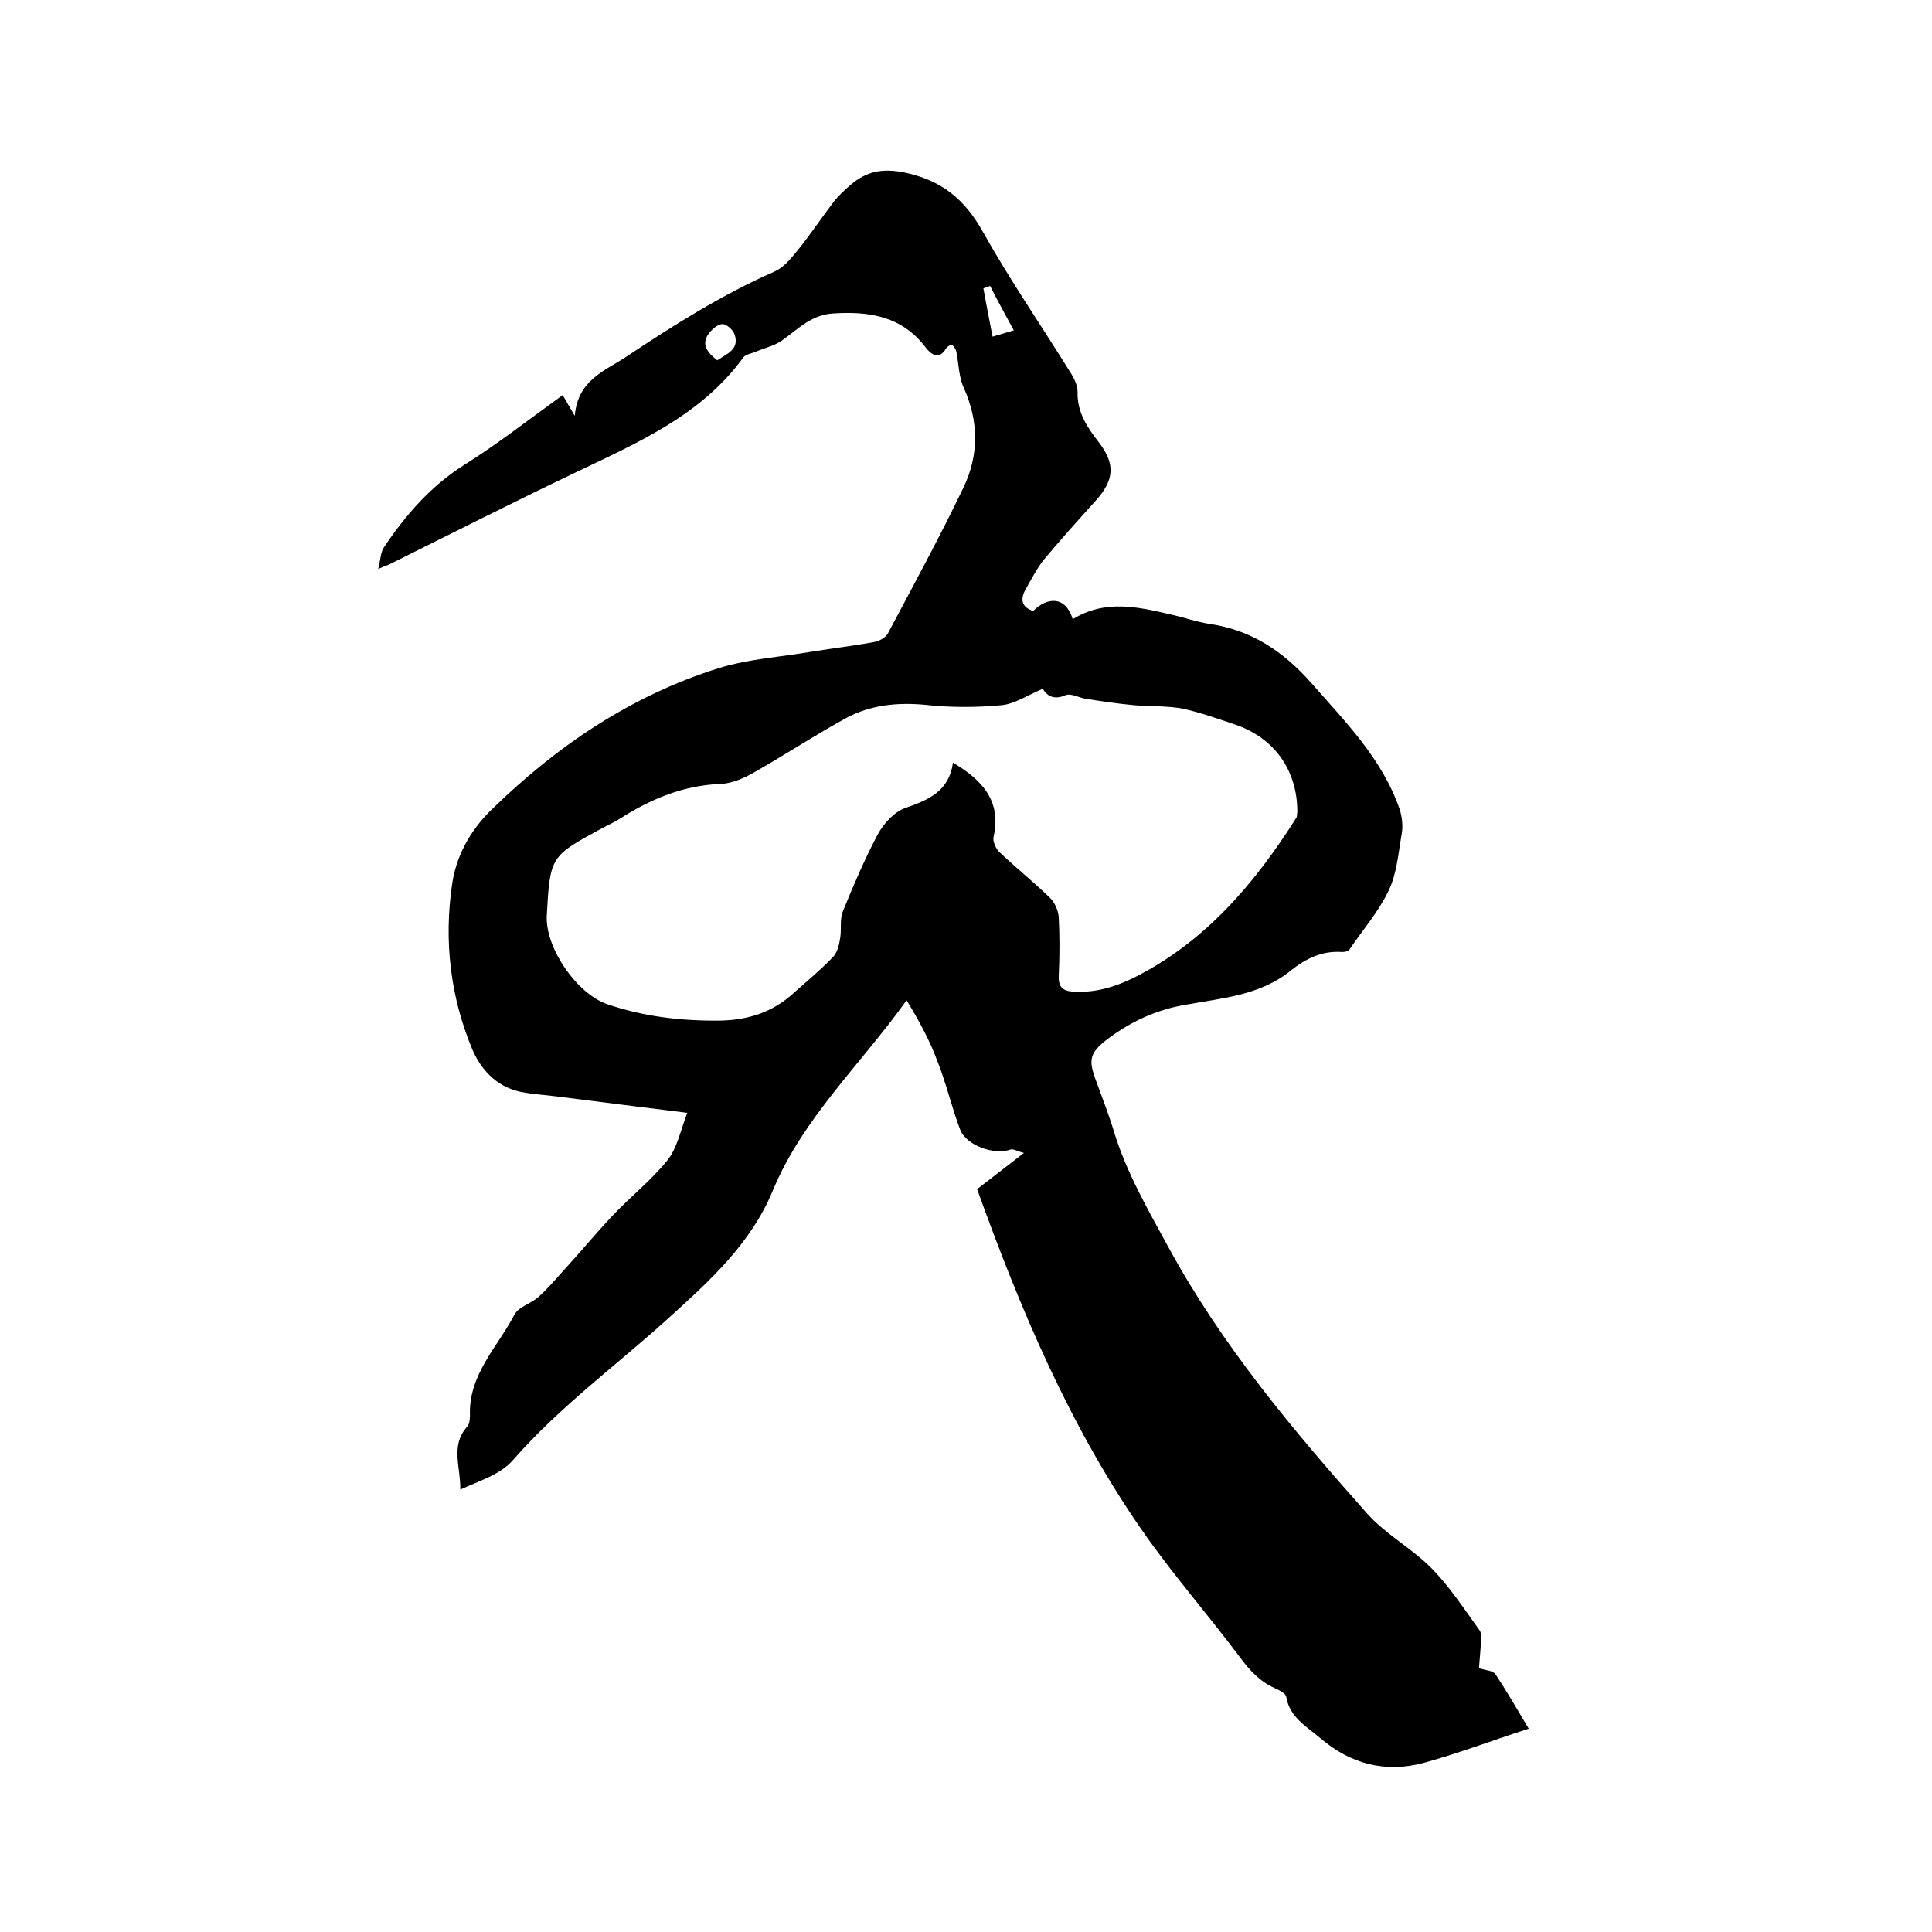
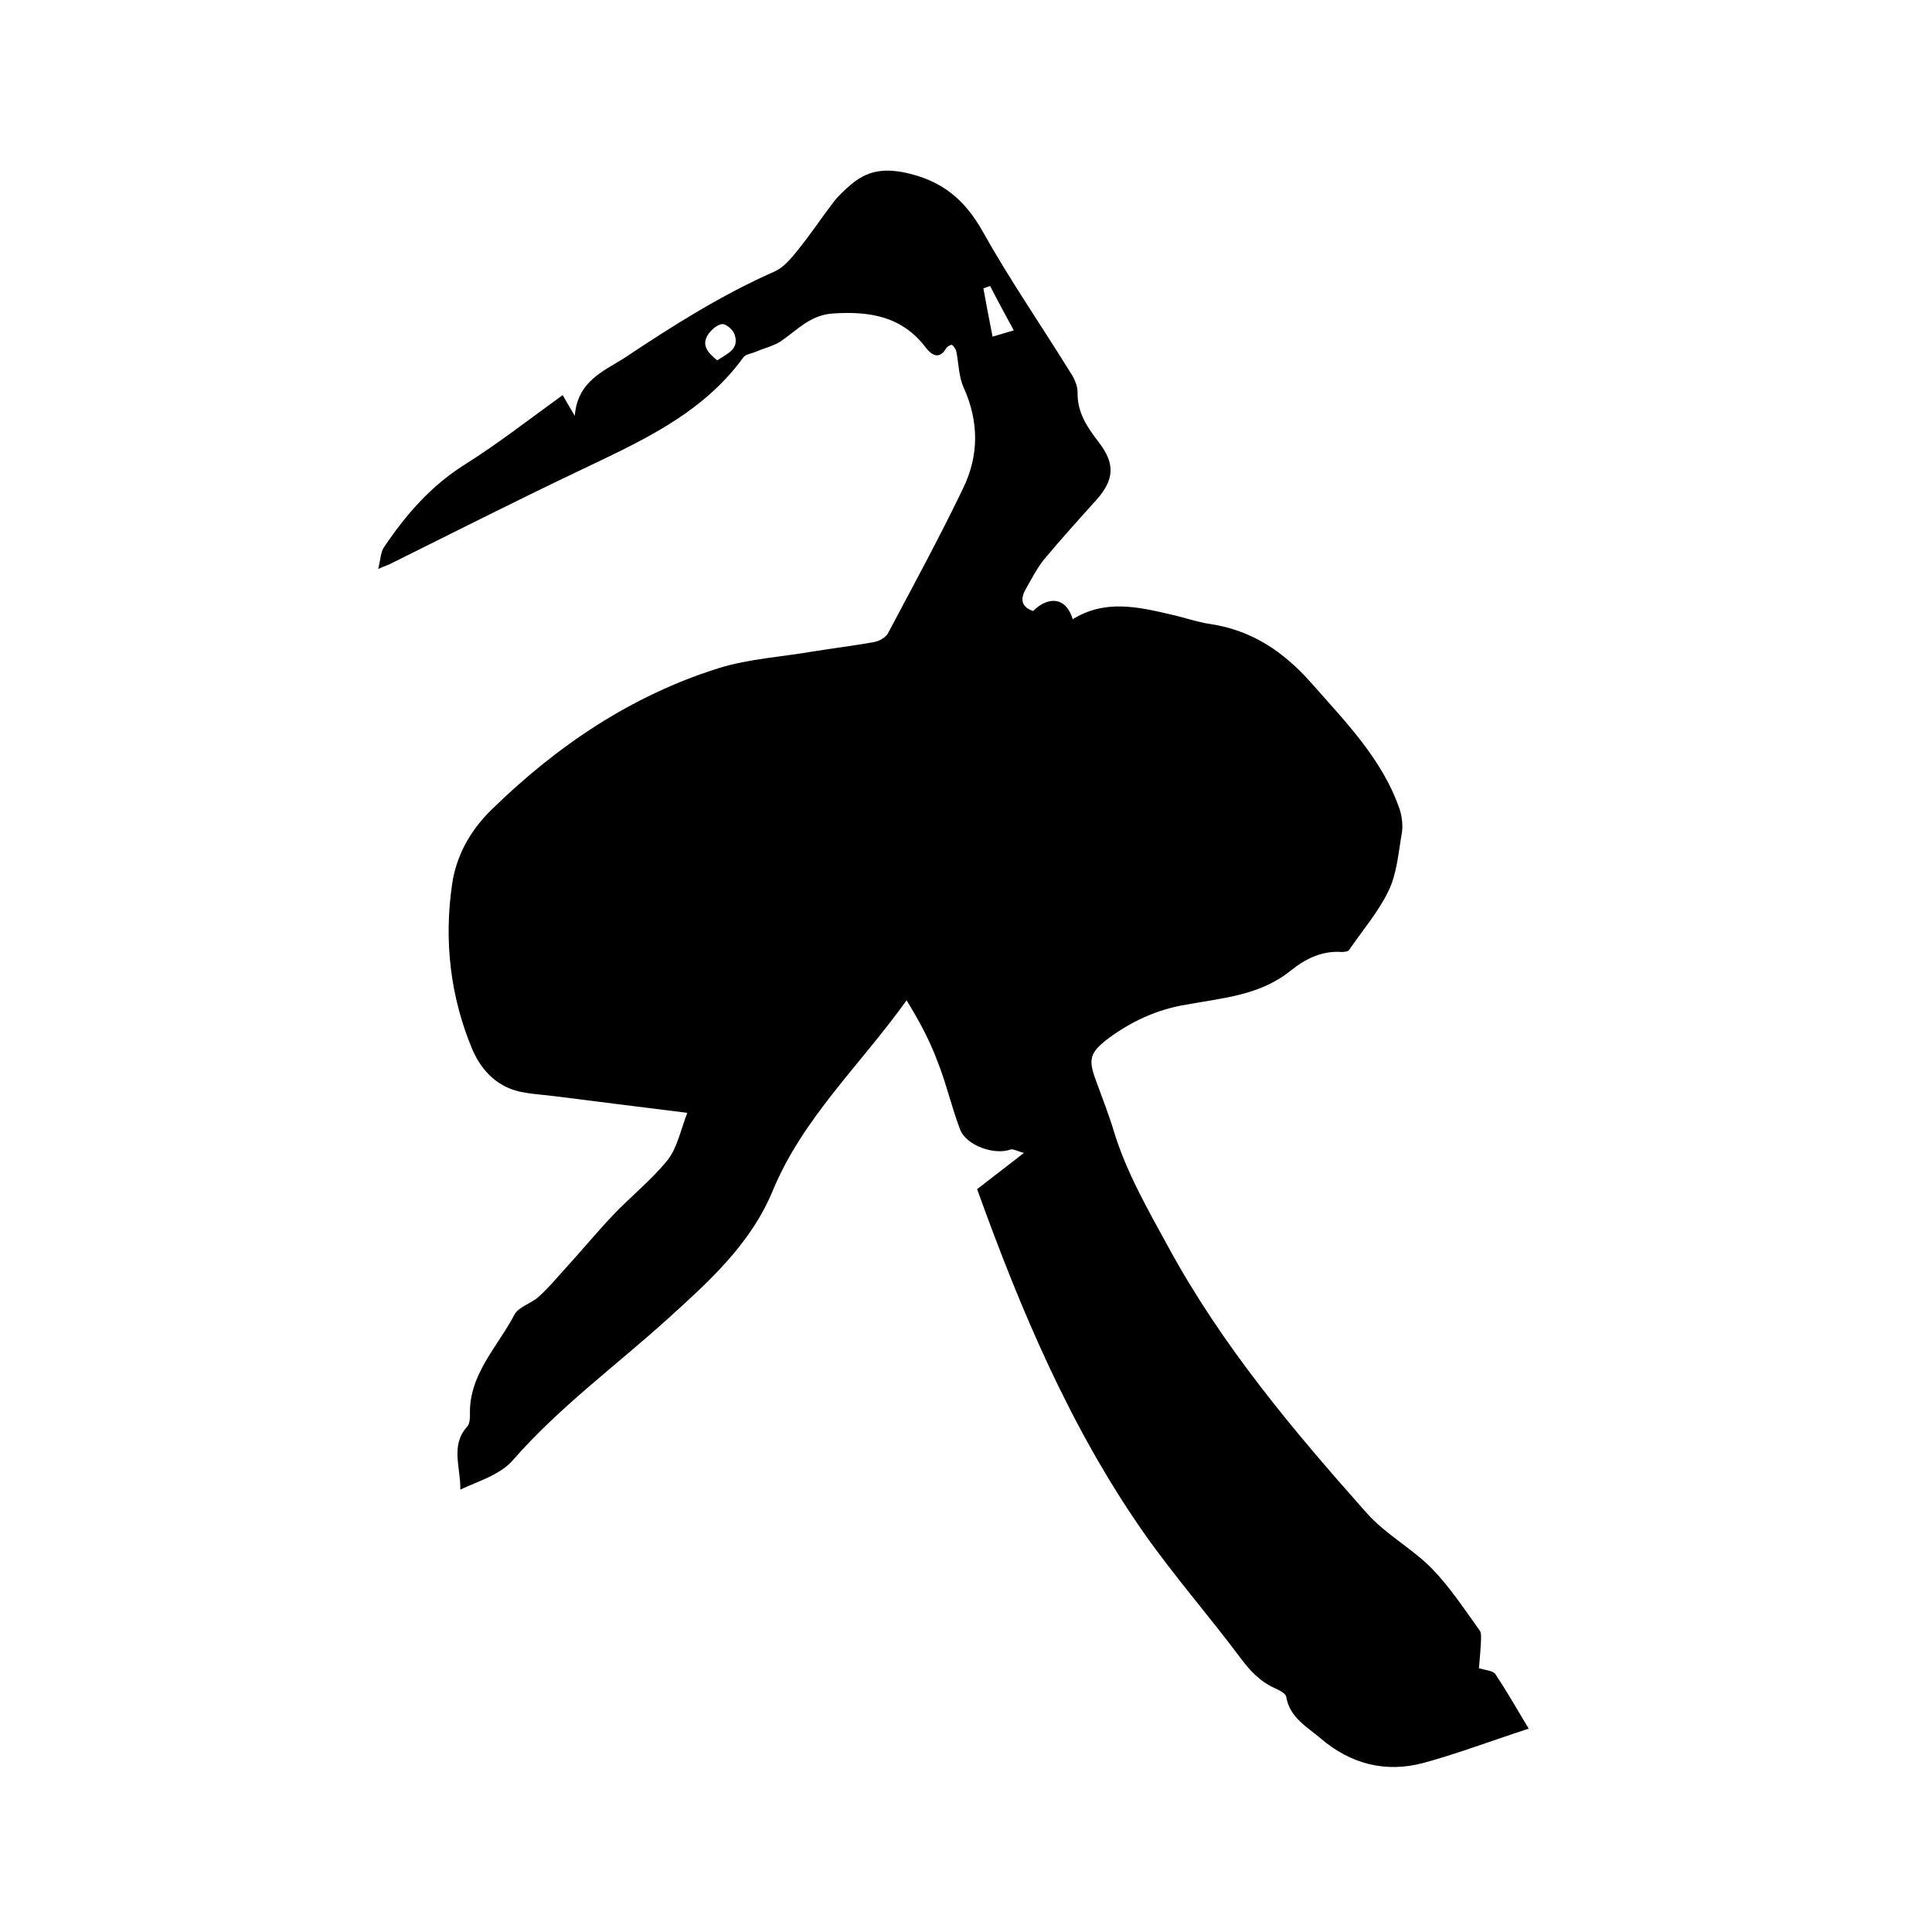
<svg xmlns="http://www.w3.org/2000/svg" enable-background="new 0 0 400 400" viewBox="0 0 400 400">
-   <path d="m316.5 357.9c-8 2.6-14.8 5.2-21.8 7.1-7.9 2.1-15.1.2-21.3-5.1-2.8-2.4-6.4-4.3-7.1-8.6-.1-.7-1.5-1.4-2.4-1.8-3.1-1.4-5.2-3.7-7.2-6.4-6.5-8.7-13.7-16.9-20-25.9-15.2-21.8-25.4-46-34.4-71 3.1-2.4 6.1-4.7 9.7-7.5-1.3-.3-2.2-.9-2.8-.7-3.3 1.2-9.1-.8-10.4-4.1-1.8-4.7-2.9-9.7-4.8-14.4-1.6-4.3-3.8-8.3-6.3-12.4-9.5 13.3-21.5 24.4-27.7 39.4-4.6 11.1-13.2 18.8-21.7 26.5-10.7 9.7-22.5 18.3-32.1 29.3-2.6 3-7 4.3-10.9 6.1.1-4.6-2.1-9.1 1.4-13 .5-.5.6-1.6.6-2.4-.3-8.4 5.7-14.1 9.2-20.8.9-1.7 3.5-2.3 5-3.7 1.9-1.7 3.6-3.7 5.3-5.6 3.4-3.7 6.6-7.6 10.1-11.3 3.7-3.9 8-7.3 11.3-11.4 2-2.5 2.7-6.2 4.1-9.8-9.7-1.2-18.4-2.3-27.1-3.4-2.2-.3-4.4-.4-6.6-.8-5.3-.8-8.8-4.3-10.8-8.9-4.6-11-5.9-22.6-4.2-34.2.8-5.6 3.5-10.9 8.1-15.4 13.6-13.3 29-23.7 47.2-29.4 6.2-1.9 12.9-2.3 19.3-3.4 4.3-.7 8.6-1.2 12.9-2 1-.2 2.2-.9 2.7-1.7 5.3-10 10.7-19.9 15.6-30.1 3.3-6.8 3.3-13.8.1-20.9-1-2.2-1-4.9-1.5-7.4-.1-.5-.5-1.1-.9-1.4-.1-.1-1 .3-1.2.7-1.5 2.6-3.2 1.2-4.2-.1-4.9-6.5-11.6-7.6-19.2-7.1-4.8.3-7.5 3.5-10.9 5.8-1.6 1-3.5 1.4-5.3 2.2-.8.3-2 .5-2.4 1.1-8.8 12.1-22 17.7-34.9 23.9-12.8 6.1-25.4 12.5-38.1 18.8-.5.3-1.1.4-2.6 1.1.5-2 .5-3.5 1.2-4.5 4.5-6.7 9.7-12.7 16.7-17.1s13.5-9.5 20.3-14.4c.7 1.2 1.3 2.3 2.5 4.3.6-7.4 6.2-9.3 10.6-12.2 9.9-6.6 19.9-12.9 30.8-17.7 1.8-.8 3.3-2.6 4.6-4.2 2.7-3.3 5-6.8 7.6-10.2 1-1.3 2.3-2.5 3.6-3.6 3.2-2.7 6.4-3.4 11-2.5 7.7 1.6 12.5 5.5 16.3 12.3 5.6 10 12.1 19.4 18.1 29.1.8 1.2 1.5 2.7 1.5 4.1-.1 4.3 2.1 7.4 4.5 10.5 3.3 4.4 3.1 7.6-.6 11.8-3.7 4.1-7.4 8.2-10.9 12.4-1.5 1.9-2.6 4.1-3.8 6.2-1.1 2-.8 3.6 1.6 4.4 2.9-2.9 6.7-3.2 8.2 1.7 6.6-4.1 13.4-2.6 20.2-1 2.8.6 5.5 1.6 8.3 2 8.6 1.3 15.1 5.7 20.8 12.1 7.1 8.1 14.8 15.8 18.4 26.3.5 1.6.7 3.5.4 5.1-.7 4-1 8.2-2.7 11.7-2.1 4.4-5.4 8.2-8.2 12.3-.2.3-1 .4-1.5.4-4.1-.3-7.5 1.4-10.5 3.8-6.4 5.2-14.1 5.7-21.7 7.1-6.1 1-11.5 3.5-16.4 7.2-3.6 2.8-3.9 4.2-2.3 8.5 1.3 3.6 2.7 7.1 3.8 10.8 2.6 8.4 7 16 11.2 23.7 11.1 20.4 25.8 37.9 41.1 55.1 3.9 4.4 9.4 7.3 13.5 11.5 3.7 3.8 6.7 8.4 9.8 12.7.5.6.3 1.8.3 2.7-.1 1.9-.3 3.8-.4 5.2 1.4.4 2.9.5 3.4 1.2 2.2 3.3 4.4 7.1 6.9 11.3zm-100.6-215.3c-3.1 1.3-5.7 3.1-8.5 3.4-5.3.5-10.8.5-16.1-.1-5.7-.5-11.1.1-16 2.7-6.4 3.5-12.5 7.5-18.8 11.1-2.2 1.3-4.8 2.5-7.3 2.6-7.7.3-14.4 3.1-20.7 7.1-1.2.8-2.6 1.4-3.9 2.1-10.7 5.8-10.7 5.8-11.4 18.1-.3 6.7 6.2 16.1 12.5 18.3 7.6 2.6 15.5 3.5 23.4 3.4 5.7-.1 10.8-1.7 15.1-5.6 2.8-2.5 5.6-4.8 8.2-7.5.9-.9 1.3-2.4 1.5-3.7.4-1.9-.1-4.1.6-5.8 2.2-5.4 4.5-10.8 7.2-15.9 1.2-2.2 3.4-4.7 5.7-5.5 4.9-1.7 9.1-3.5 9.9-9.4 6.1 3.6 10.1 8 8.4 15.4-.2.9.5 2.5 1.3 3.2 3.4 3.2 7 6.1 10.4 9.4 1 1 1.7 2.6 1.8 4 .2 4 .2 8 0 12.1-.1 2.3.8 3.2 3 3.3 4.6.3 8.8-1 12.8-3 14.6-7.4 24.8-19.4 33.4-33 .2-.3.1-.8.2-1.2 0-8.6-4.7-15.3-12.9-18.1-3.6-1.2-7.2-2.5-10.9-3.3-3.3-.6-6.7-.4-10-.7s-6.6-.8-9.9-1.3c-1.4-.2-3.1-1.2-4.2-.8-2.3 1-3.8.4-4.8-1.3zm-67.4-68c2.1-1.4 4.6-2.3 3.6-5.3-.3-1-1.7-2.2-2.5-2.2-1 0-2.2 1.1-2.9 2-1.6 2.3-.2 3.9 1.8 5.5zm56.5-15.4c-.5.2-.9.3-1.4.5.6 3.3 1.2 6.5 1.9 10 1.6-.5 2.8-.8 4.4-1.3-1.8-3.3-3.4-6.2-4.9-9.2z" />
+   <path d="m316.5 357.9c-8 2.6-14.8 5.2-21.8 7.1-7.9 2.1-15.1.2-21.3-5.1-2.8-2.4-6.4-4.3-7.1-8.6-.1-.7-1.5-1.4-2.4-1.8-3.1-1.4-5.2-3.7-7.2-6.4-6.5-8.7-13.7-16.9-20-25.9-15.2-21.8-25.4-46-34.4-71 3.1-2.4 6.1-4.7 9.7-7.5-1.3-.3-2.2-.9-2.8-.7-3.3 1.2-9.1-.8-10.4-4.1-1.8-4.7-2.9-9.7-4.8-14.4-1.6-4.3-3.8-8.3-6.3-12.4-9.5 13.3-21.5 24.4-27.7 39.4-4.6 11.1-13.2 18.8-21.7 26.5-10.7 9.7-22.5 18.3-32.1 29.3-2.6 3-7 4.3-10.9 6.1.1-4.6-2.1-9.1 1.4-13 .5-.5.6-1.6.6-2.4-.3-8.4 5.7-14.1 9.2-20.8.9-1.7 3.5-2.3 5-3.7 1.9-1.7 3.6-3.7 5.3-5.6 3.4-3.7 6.6-7.6 10.1-11.3 3.7-3.9 8-7.3 11.3-11.4 2-2.5 2.7-6.2 4.1-9.8-9.7-1.2-18.4-2.3-27.1-3.4-2.2-.3-4.4-.4-6.6-.8-5.3-.8-8.8-4.3-10.8-8.9-4.6-11-5.9-22.6-4.2-34.2.8-5.6 3.5-10.9 8.1-15.4 13.6-13.3 29-23.7 47.2-29.4 6.2-1.9 12.9-2.3 19.3-3.4 4.3-.7 8.6-1.2 12.9-2 1-.2 2.2-.9 2.7-1.7 5.3-10 10.7-19.9 15.6-30.1 3.3-6.8 3.3-13.8.1-20.9-1-2.2-1-4.9-1.5-7.4-.1-.5-.5-1.1-.9-1.4-.1-.1-1 .3-1.2.7-1.5 2.6-3.2 1.2-4.2-.1-4.9-6.5-11.6-7.6-19.2-7.1-4.8.3-7.5 3.5-10.9 5.8-1.6 1-3.5 1.4-5.3 2.2-.8.3-2 .5-2.4 1.1-8.8 12.1-22 17.7-34.9 23.9-12.8 6.1-25.4 12.5-38.1 18.8-.5.3-1.1.4-2.6 1.1.5-2 .5-3.5 1.2-4.5 4.5-6.7 9.7-12.7 16.7-17.1s13.5-9.5 20.3-14.4c.7 1.2 1.3 2.3 2.5 4.3.6-7.4 6.2-9.3 10.6-12.2 9.9-6.6 19.9-12.9 30.8-17.7 1.8-.8 3.3-2.6 4.6-4.2 2.7-3.3 5-6.8 7.6-10.2 1-1.3 2.3-2.5 3.6-3.6 3.2-2.7 6.4-3.4 11-2.5 7.7 1.6 12.5 5.5 16.3 12.3 5.6 10 12.1 19.4 18.1 29.1.8 1.2 1.5 2.7 1.5 4.1-.1 4.3 2.1 7.4 4.5 10.5 3.3 4.4 3.1 7.6-.6 11.8-3.7 4.1-7.4 8.2-10.9 12.4-1.5 1.9-2.6 4.1-3.8 6.2-1.1 2-.8 3.6 1.6 4.4 2.9-2.9 6.7-3.2 8.2 1.7 6.6-4.1 13.4-2.6 20.2-1 2.8.6 5.5 1.6 8.3 2 8.6 1.3 15.1 5.7 20.8 12.1 7.1 8.1 14.8 15.8 18.4 26.3.5 1.6.7 3.5.4 5.1-.7 4-1 8.2-2.7 11.7-2.1 4.4-5.4 8.2-8.2 12.3-.2.3-1 .4-1.5.4-4.1-.3-7.5 1.4-10.5 3.8-6.4 5.2-14.1 5.7-21.7 7.1-6.1 1-11.5 3.5-16.4 7.2-3.6 2.8-3.9 4.2-2.3 8.5 1.3 3.6 2.7 7.1 3.8 10.8 2.6 8.4 7 16 11.2 23.7 11.1 20.4 25.8 37.9 41.1 55.1 3.9 4.4 9.4 7.3 13.5 11.5 3.7 3.8 6.7 8.4 9.8 12.7.5.6.3 1.8.3 2.7-.1 1.9-.3 3.8-.4 5.2 1.4.4 2.9.5 3.4 1.2 2.2 3.3 4.4 7.1 6.9 11.3zm-100.6-215.3s-6.6-.8-9.9-1.3c-1.4-.2-3.1-1.2-4.2-.8-2.3 1-3.8.4-4.8-1.3zm-67.4-68c2.1-1.4 4.6-2.3 3.6-5.3-.3-1-1.7-2.2-2.5-2.2-1 0-2.2 1.1-2.9 2-1.6 2.3-.2 3.9 1.8 5.5zm56.5-15.4c-.5.2-.9.3-1.4.5.6 3.3 1.2 6.5 1.9 10 1.6-.5 2.8-.8 4.4-1.3-1.8-3.3-3.4-6.2-4.9-9.2z" />
</svg>